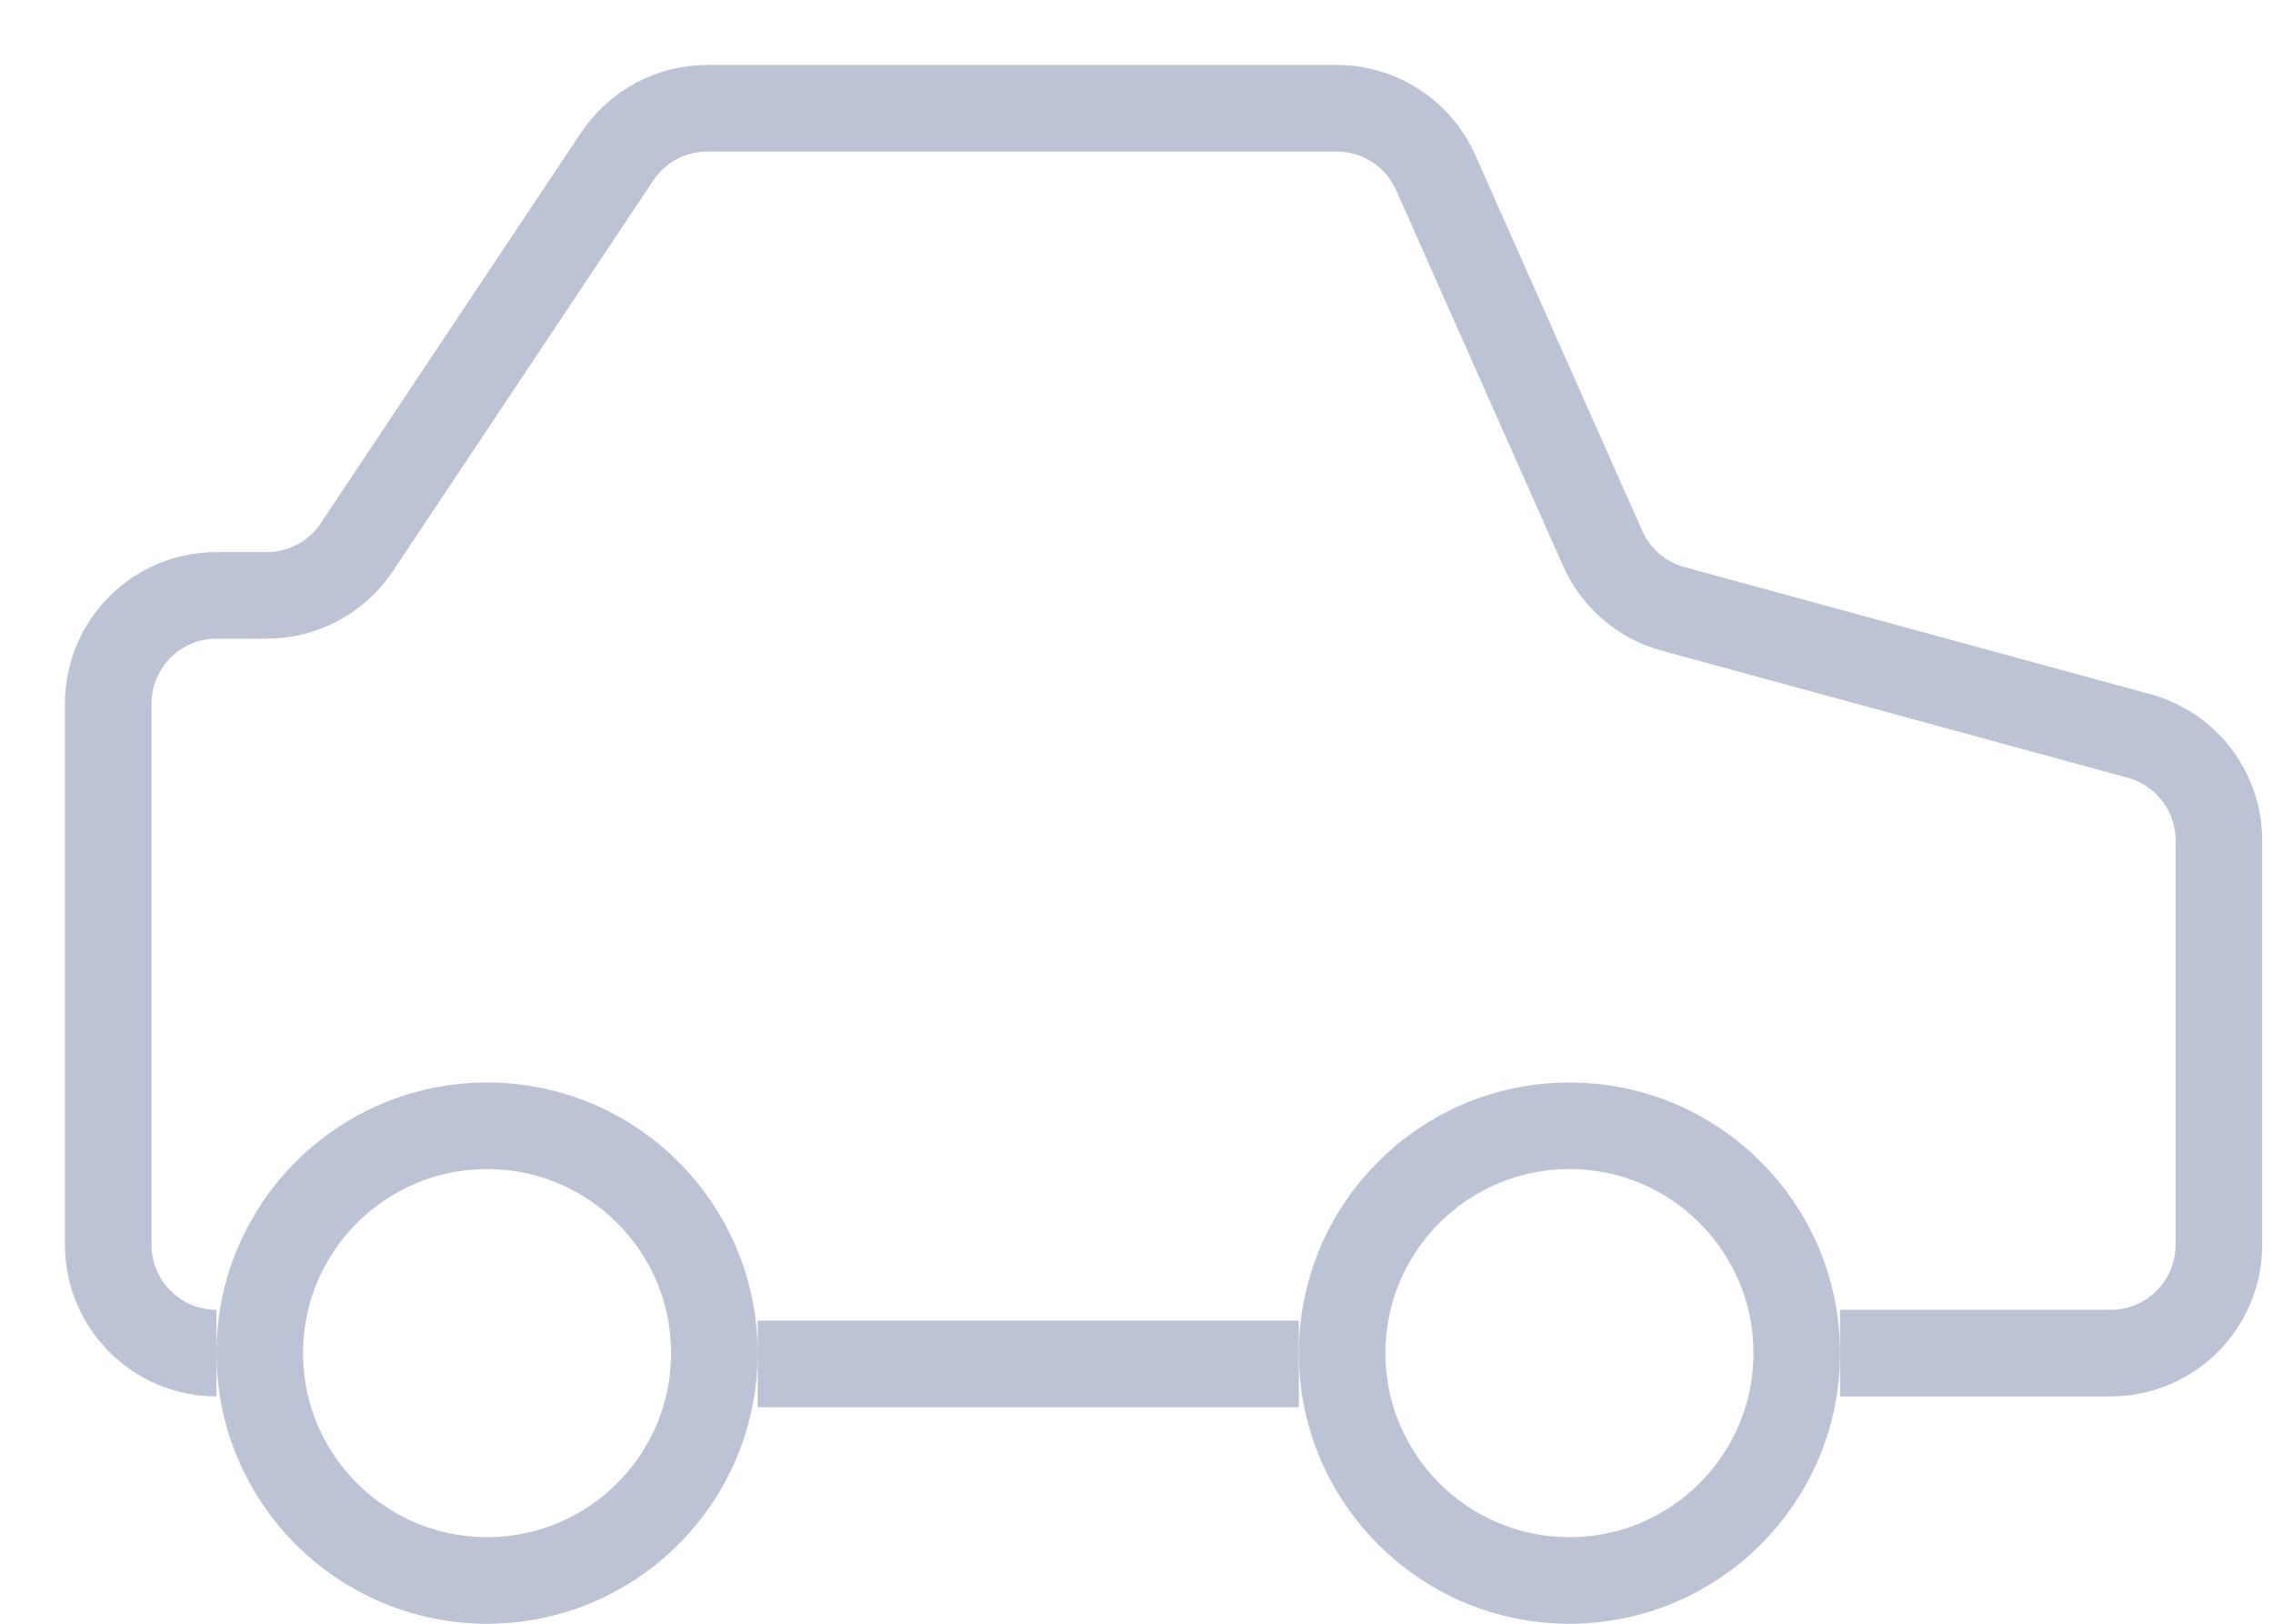
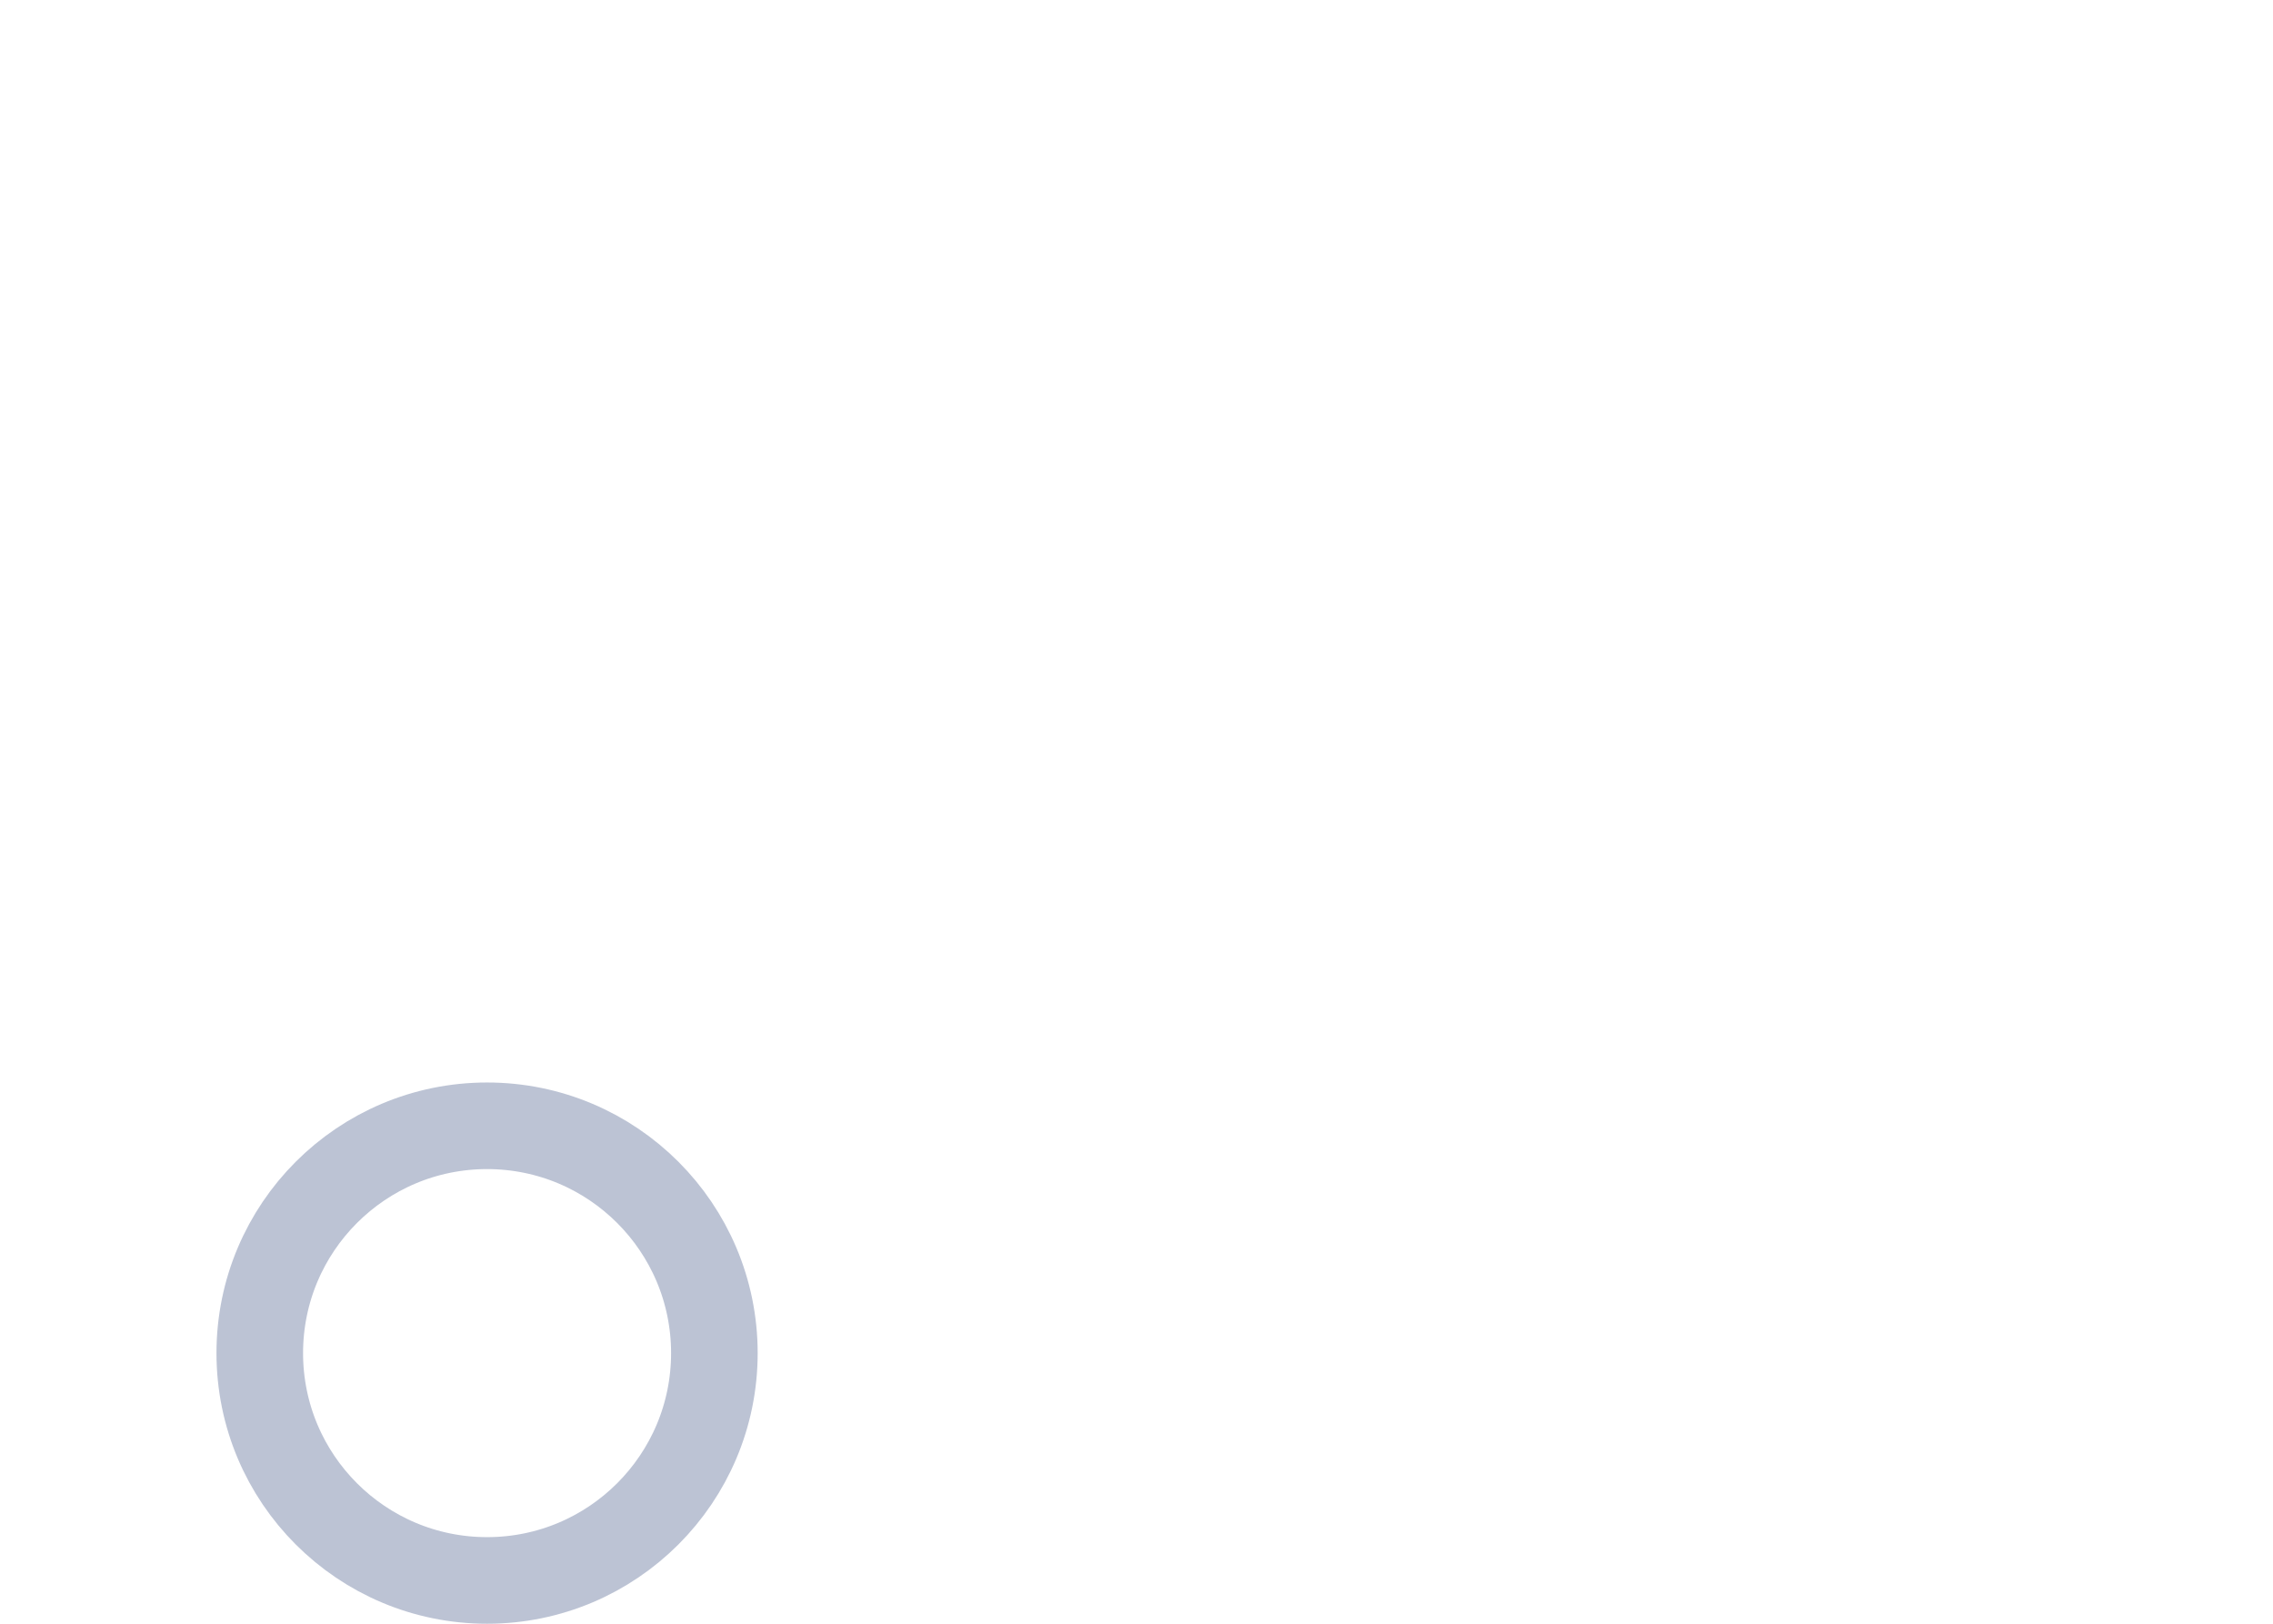
<svg xmlns="http://www.w3.org/2000/svg" width="21" height="15" viewBox="0 0 21 15" fill="none">
  <circle cx="4.5" cy="12.5" r="2.1" stroke="#BCC3D4" stroke-width="0.8" />
-   <circle cx="14.5" cy="12.5" r="2.1" stroke="#BCC3D4" stroke-width="0.8" />
-   <line x1="7" y1="12.6" x2="12" y2="12.6" stroke="#BCC3D4" stroke-width="0.8" />
-   <path d="M2 12.5V12.5C1.448 12.5 1 12.052 1 11.5V6.5C1 5.948 1.448 5.5 2 5.5H2.465C2.799 5.5 3.111 5.333 3.297 5.055L5.703 1.445C5.889 1.167 6.201 1 6.535 1H12.35C12.745 1 13.103 1.233 13.264 1.594L14.807 5.066C14.929 5.341 15.168 5.546 15.458 5.625L19.763 6.799C20.198 6.918 20.5 7.313 20.5 7.764V11.5C20.5 12.052 20.052 12.5 19.5 12.5H17" stroke="#BCC3D4" stroke-width="0.8" />
</svg>